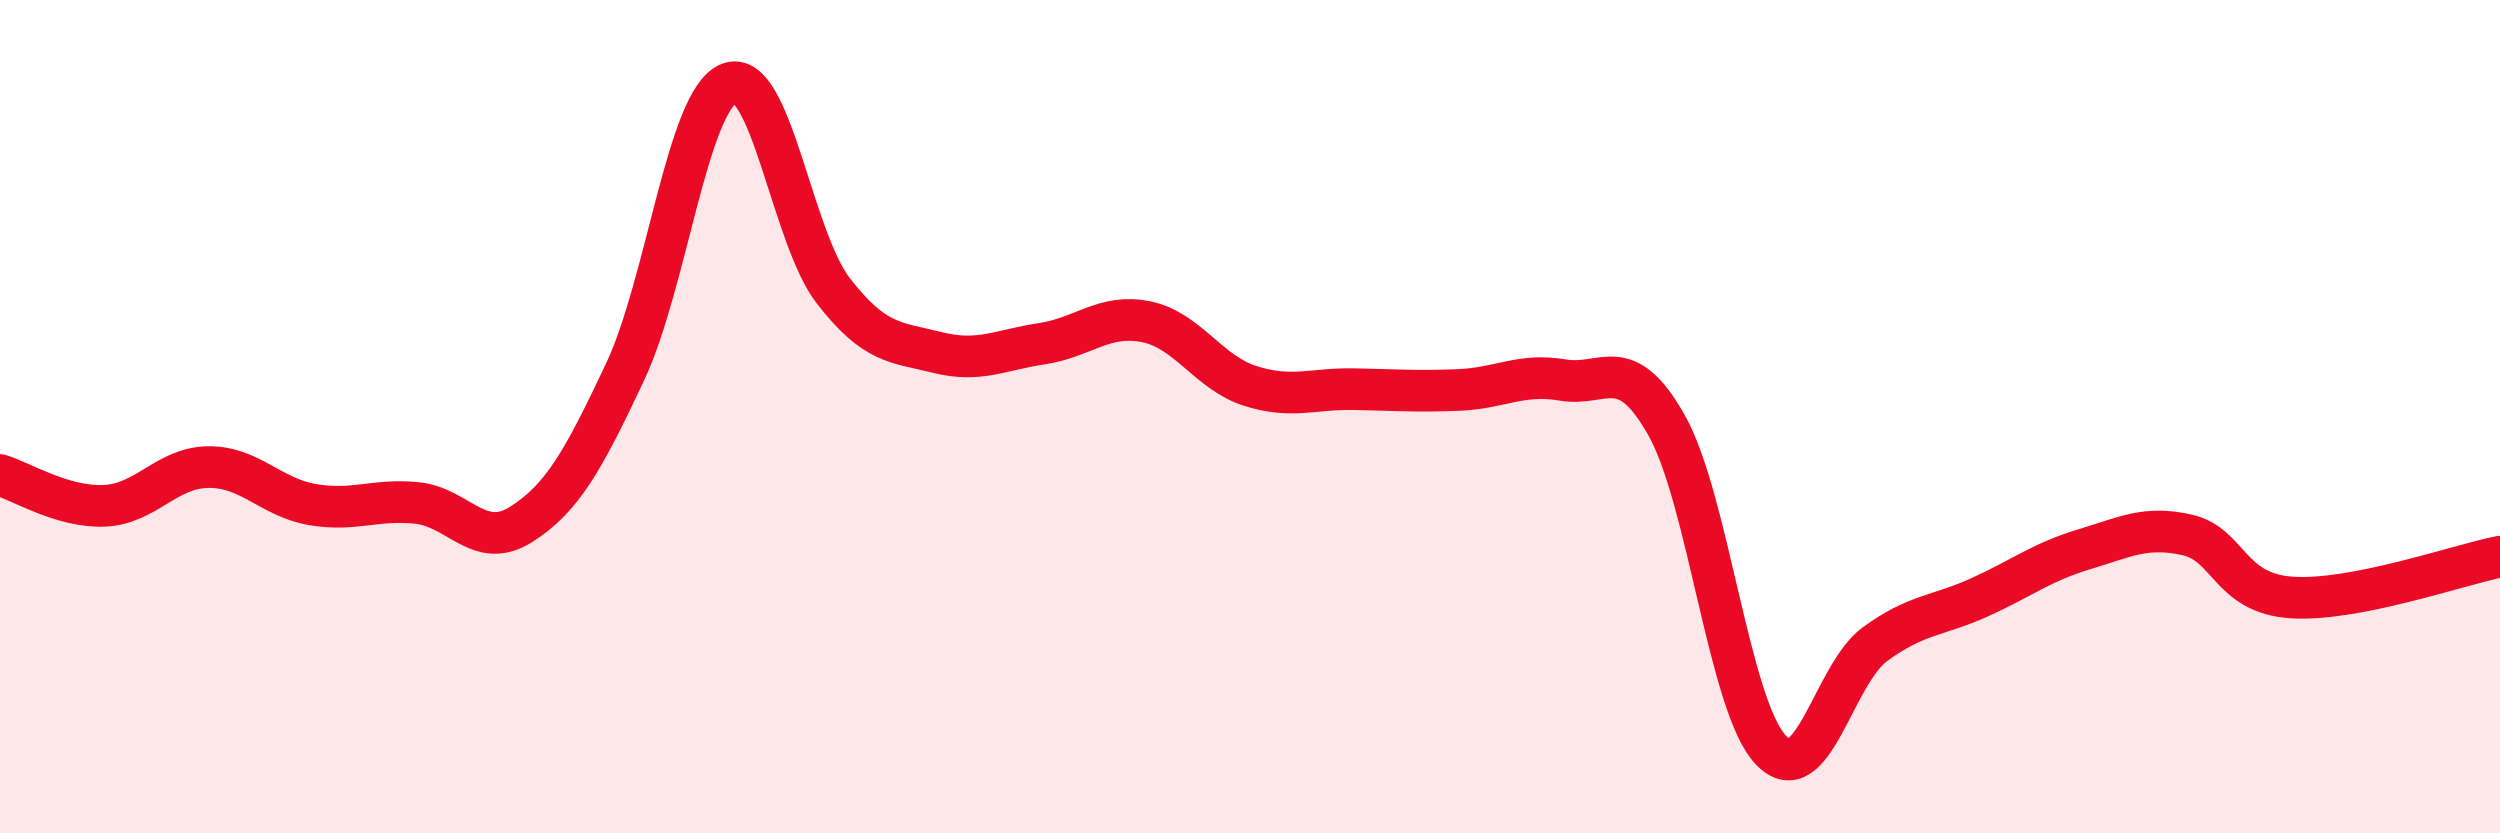
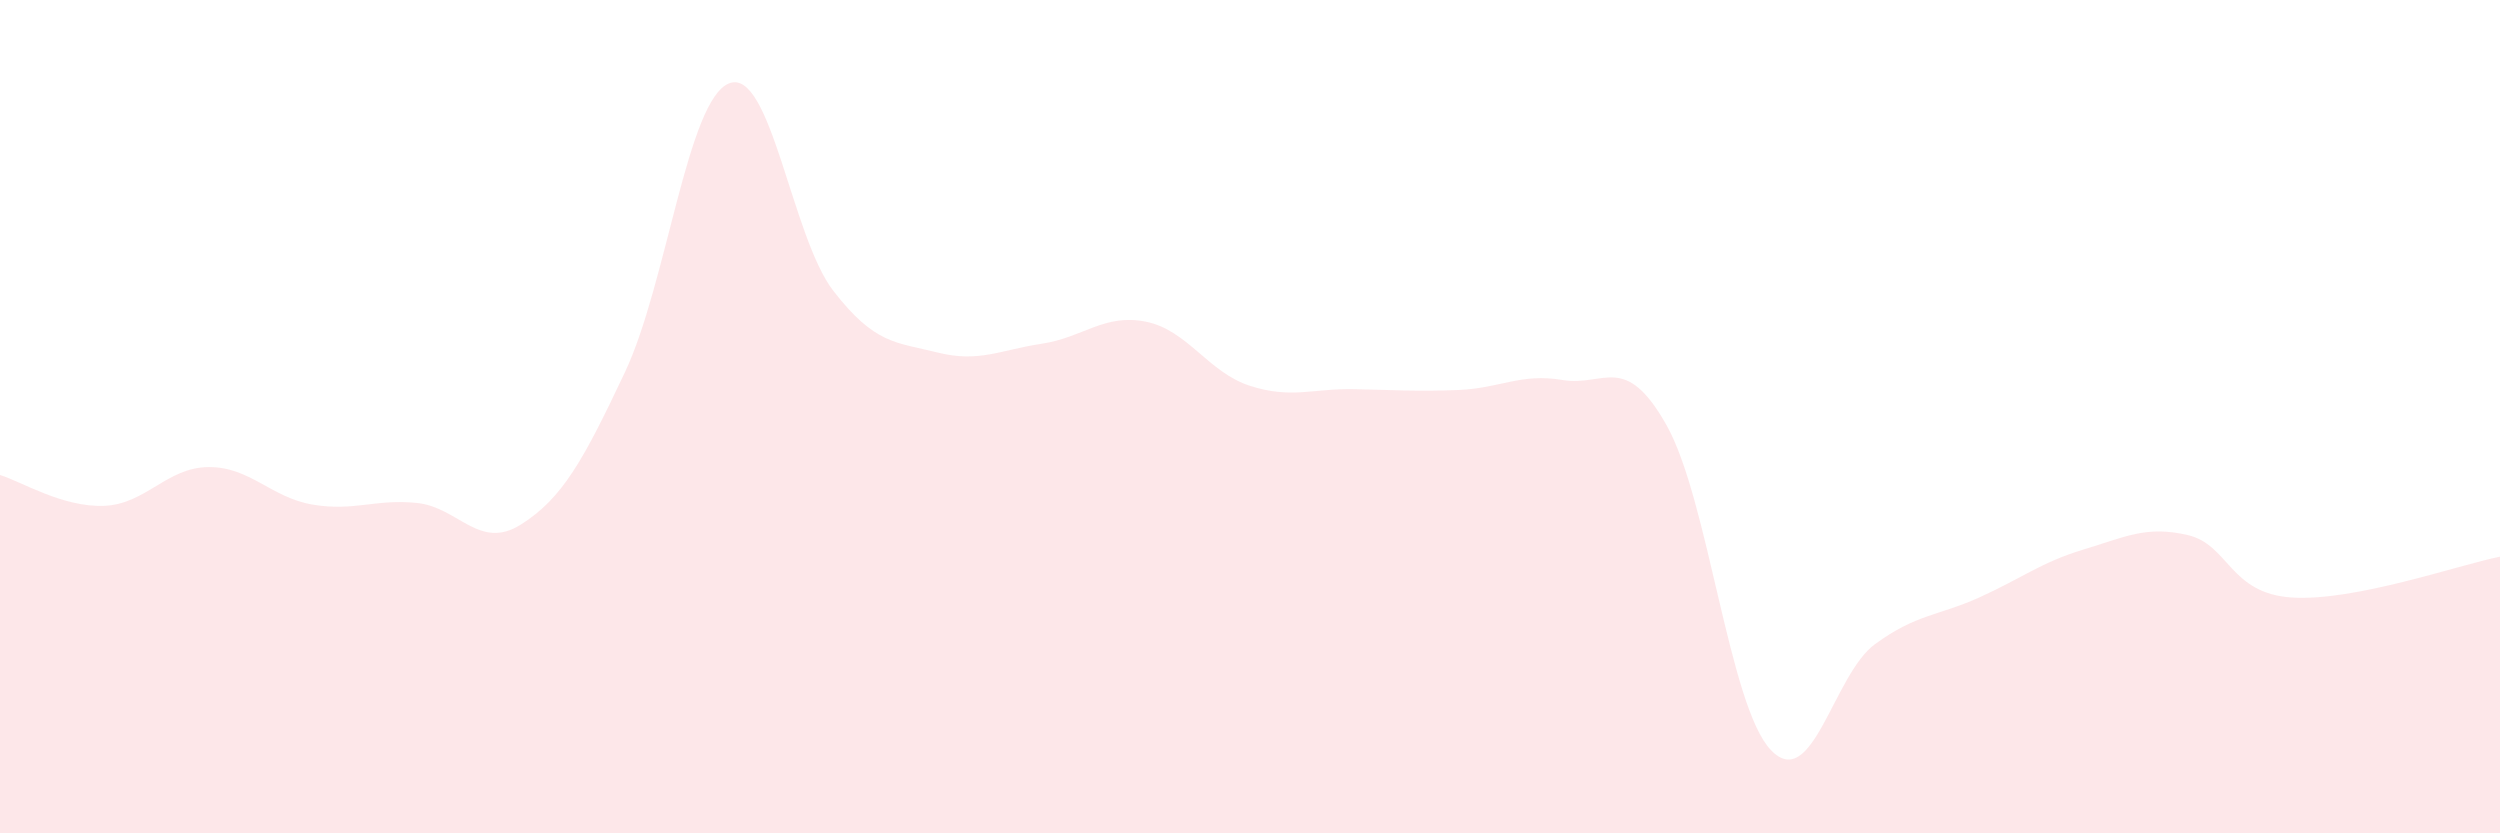
<svg xmlns="http://www.w3.org/2000/svg" width="60" height="20" viewBox="0 0 60 20">
  <path d="M 0,11.4 C 0.5,11.55 1.5,12.18 2.5,12.14 C 3.5,12.1 4,11.22 5,11.21 C 6,11.2 6.5,11.94 7.5,12.11 C 8.5,12.28 9,11.97 10,12.07 C 11,12.17 11.5,13.22 12.5,12.59 C 13.5,11.96 14,11.05 15,8.93 C 16,6.81 16.5,2.39 17.5,2 C 18.5,1.61 19,5.69 20,6.98 C 21,8.27 21.5,8.21 22.5,8.46 C 23.5,8.71 24,8.4 25,8.25 C 26,8.1 26.5,7.52 27.5,7.72 C 28.5,7.92 29,8.94 30,9.26 C 31,9.58 31.5,9.32 32.5,9.34 C 33.5,9.36 34,9.4 35,9.36 C 36,9.32 36.5,8.95 37.5,9.12 C 38.5,9.29 39,8.43 40,10.21 C 41,11.99 41.5,16.95 42.5,18 C 43.5,19.05 44,16.19 45,15.46 C 46,14.73 46.5,14.79 47.5,14.34 C 48.5,13.89 49,13.49 50,13.19 C 51,12.89 51.5,12.61 52.5,12.84 C 53.5,13.07 53.5,14.24 55,14.34 C 56.5,14.44 59,13.56 60,13.36L60 20L0 20Z" fill="#EB0A25" opacity="0.1" stroke-linecap="round" stroke-linejoin="round" />
-   <path d="M 0,11.4 C 0.5,11.55 1.5,12.18 2.5,12.14 C 3.5,12.1 4,11.22 5,11.21 C 6,11.2 6.5,11.94 7.5,12.11 C 8.5,12.28 9,11.97 10,12.07 C 11,12.17 11.5,13.22 12.5,12.59 C 13.5,11.96 14,11.05 15,8.93 C 16,6.81 16.5,2.39 17.5,2 C 18.5,1.61 19,5.69 20,6.98 C 21,8.27 21.5,8.21 22.5,8.46 C 23.5,8.71 24,8.4 25,8.25 C 26,8.1 26.5,7.52 27.5,7.72 C 28.5,7.92 29,8.94 30,9.26 C 31,9.58 31.5,9.32 32.5,9.34 C 33.5,9.36 34,9.4 35,9.36 C 36,9.32 36.5,8.95 37.5,9.12 C 38.5,9.29 39,8.43 40,10.21 C 41,11.99 41.5,16.95 42.5,18 C 43.5,19.05 44,16.19 45,15.46 C 46,14.73 46.5,14.79 47.5,14.34 C 48.5,13.89 49,13.49 50,13.19 C 51,12.89 51.5,12.61 52.5,12.84 C 53.5,13.07 53.5,14.24 55,14.34 C 56.5,14.44 59,13.56 60,13.36" stroke="#EB0A25" stroke-width="1" fill="none" stroke-linecap="round" stroke-linejoin="round" />
</svg>